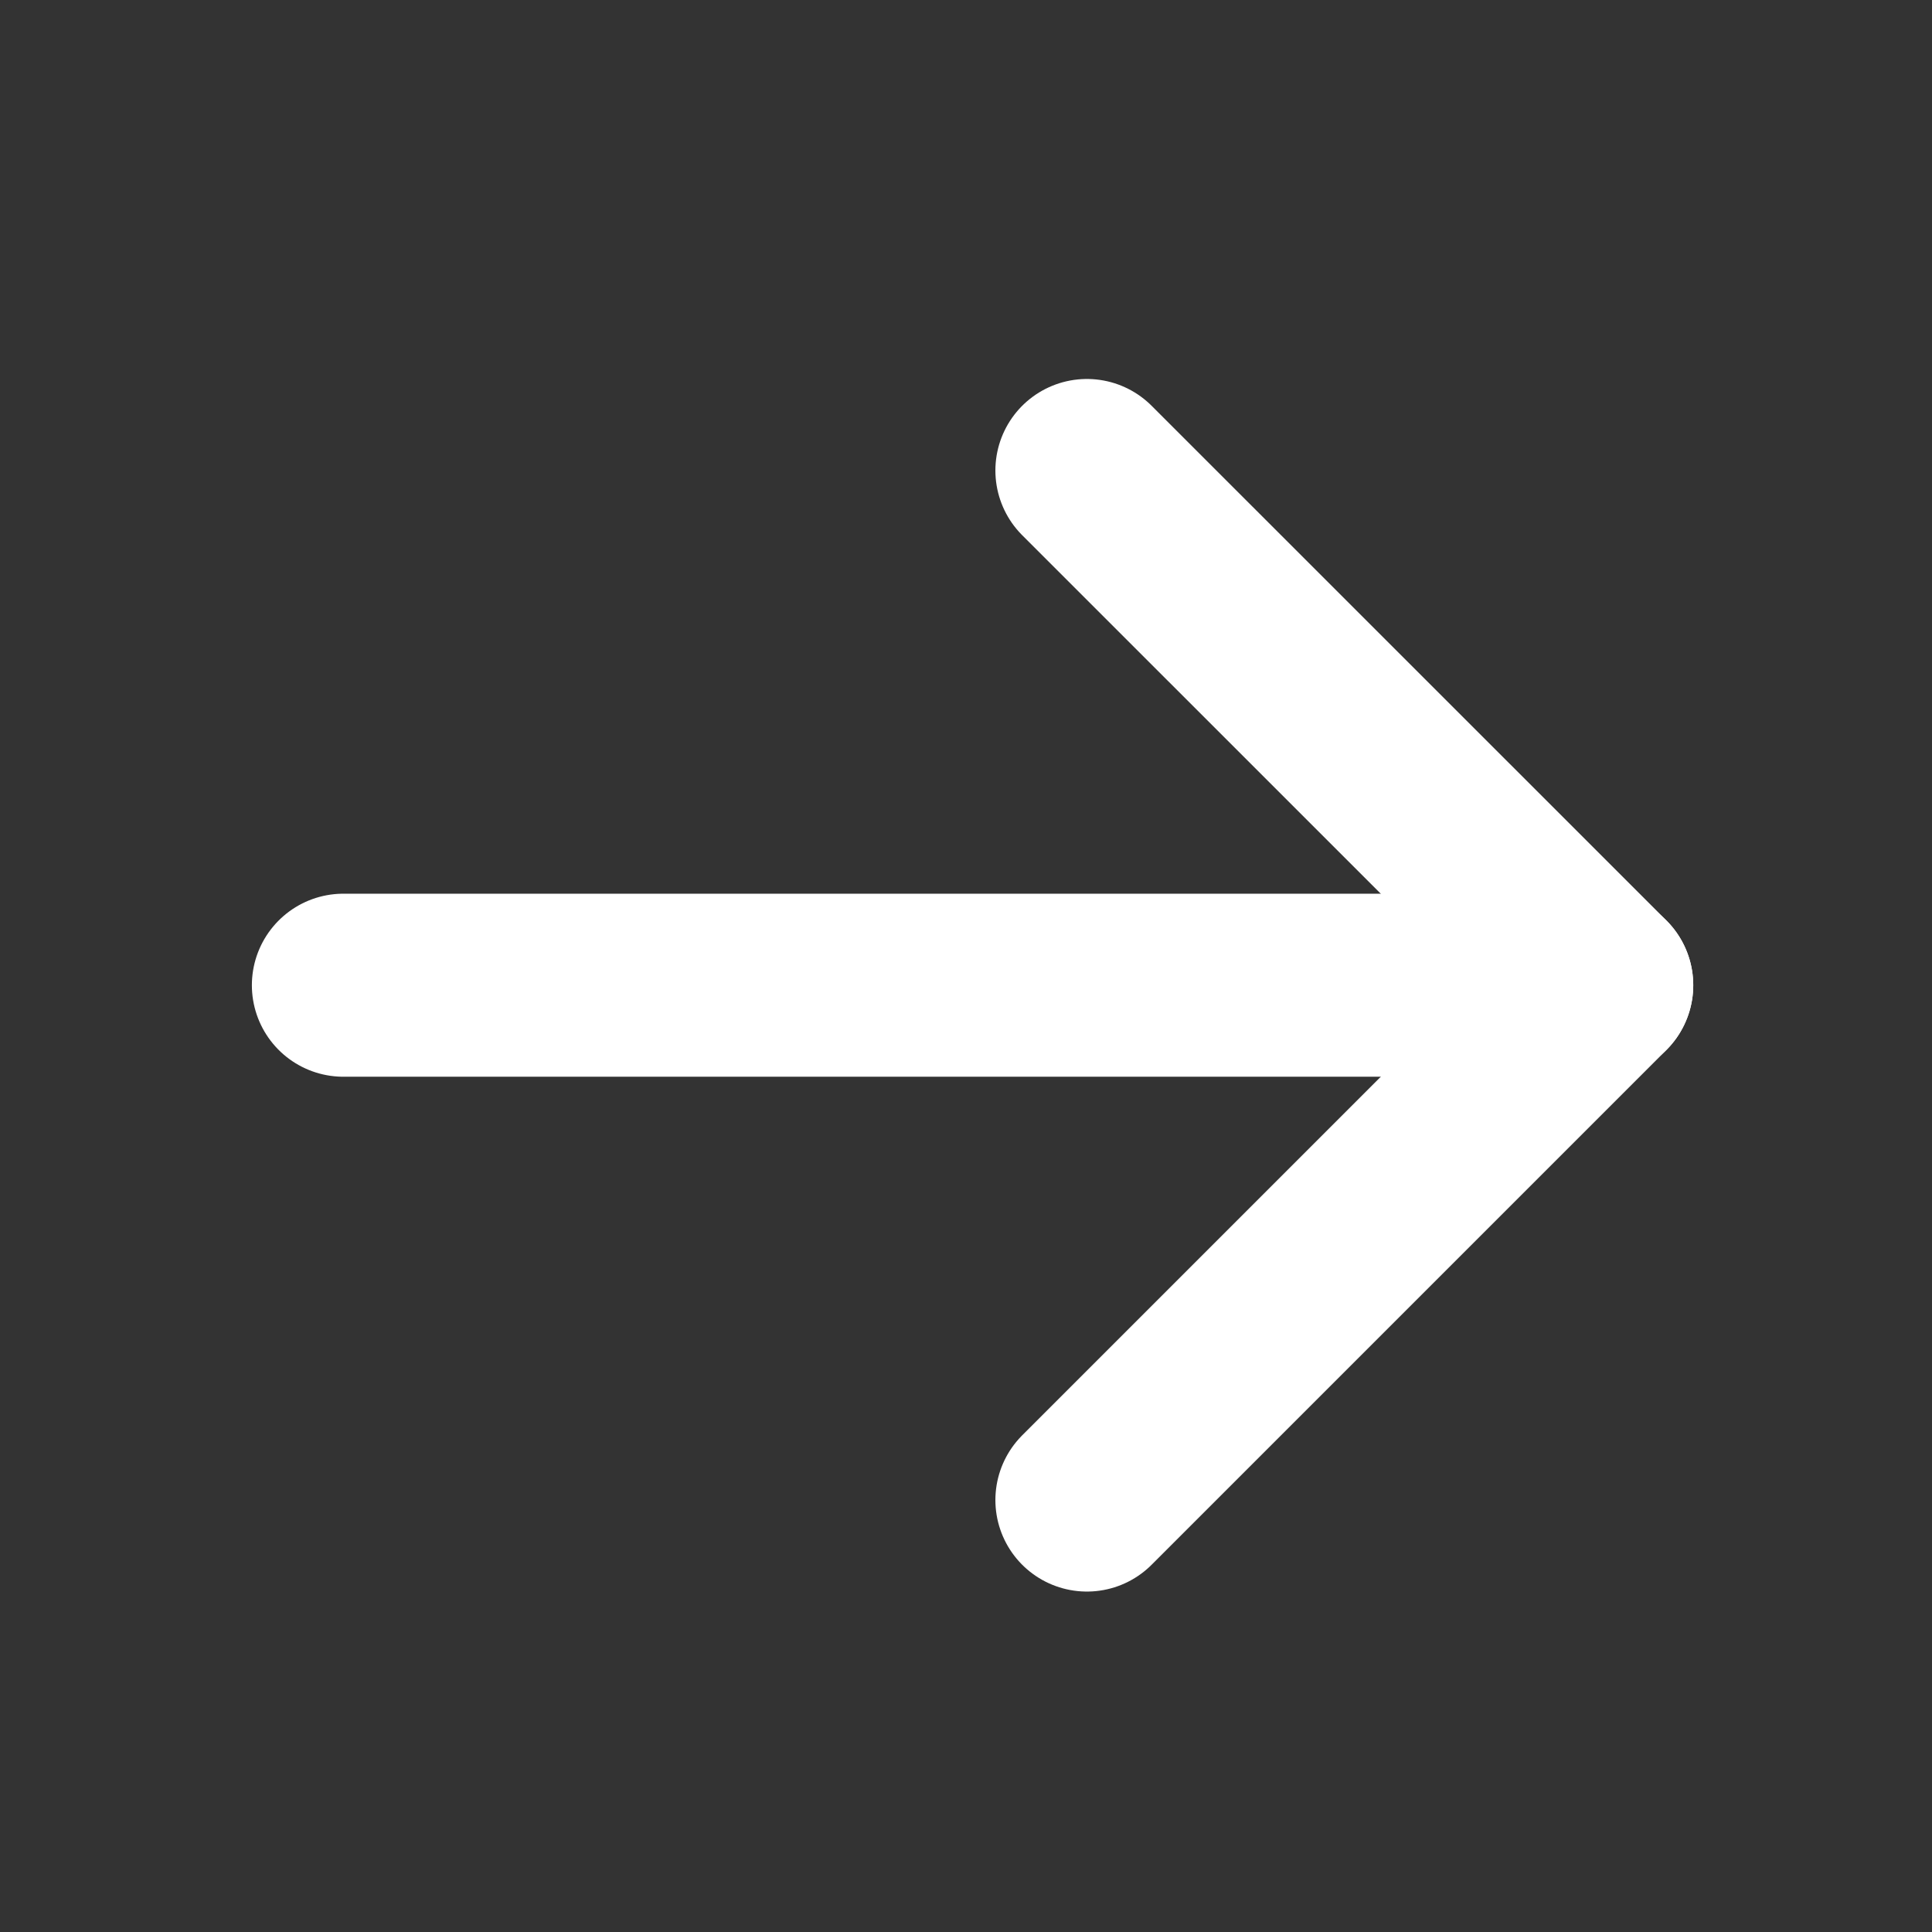
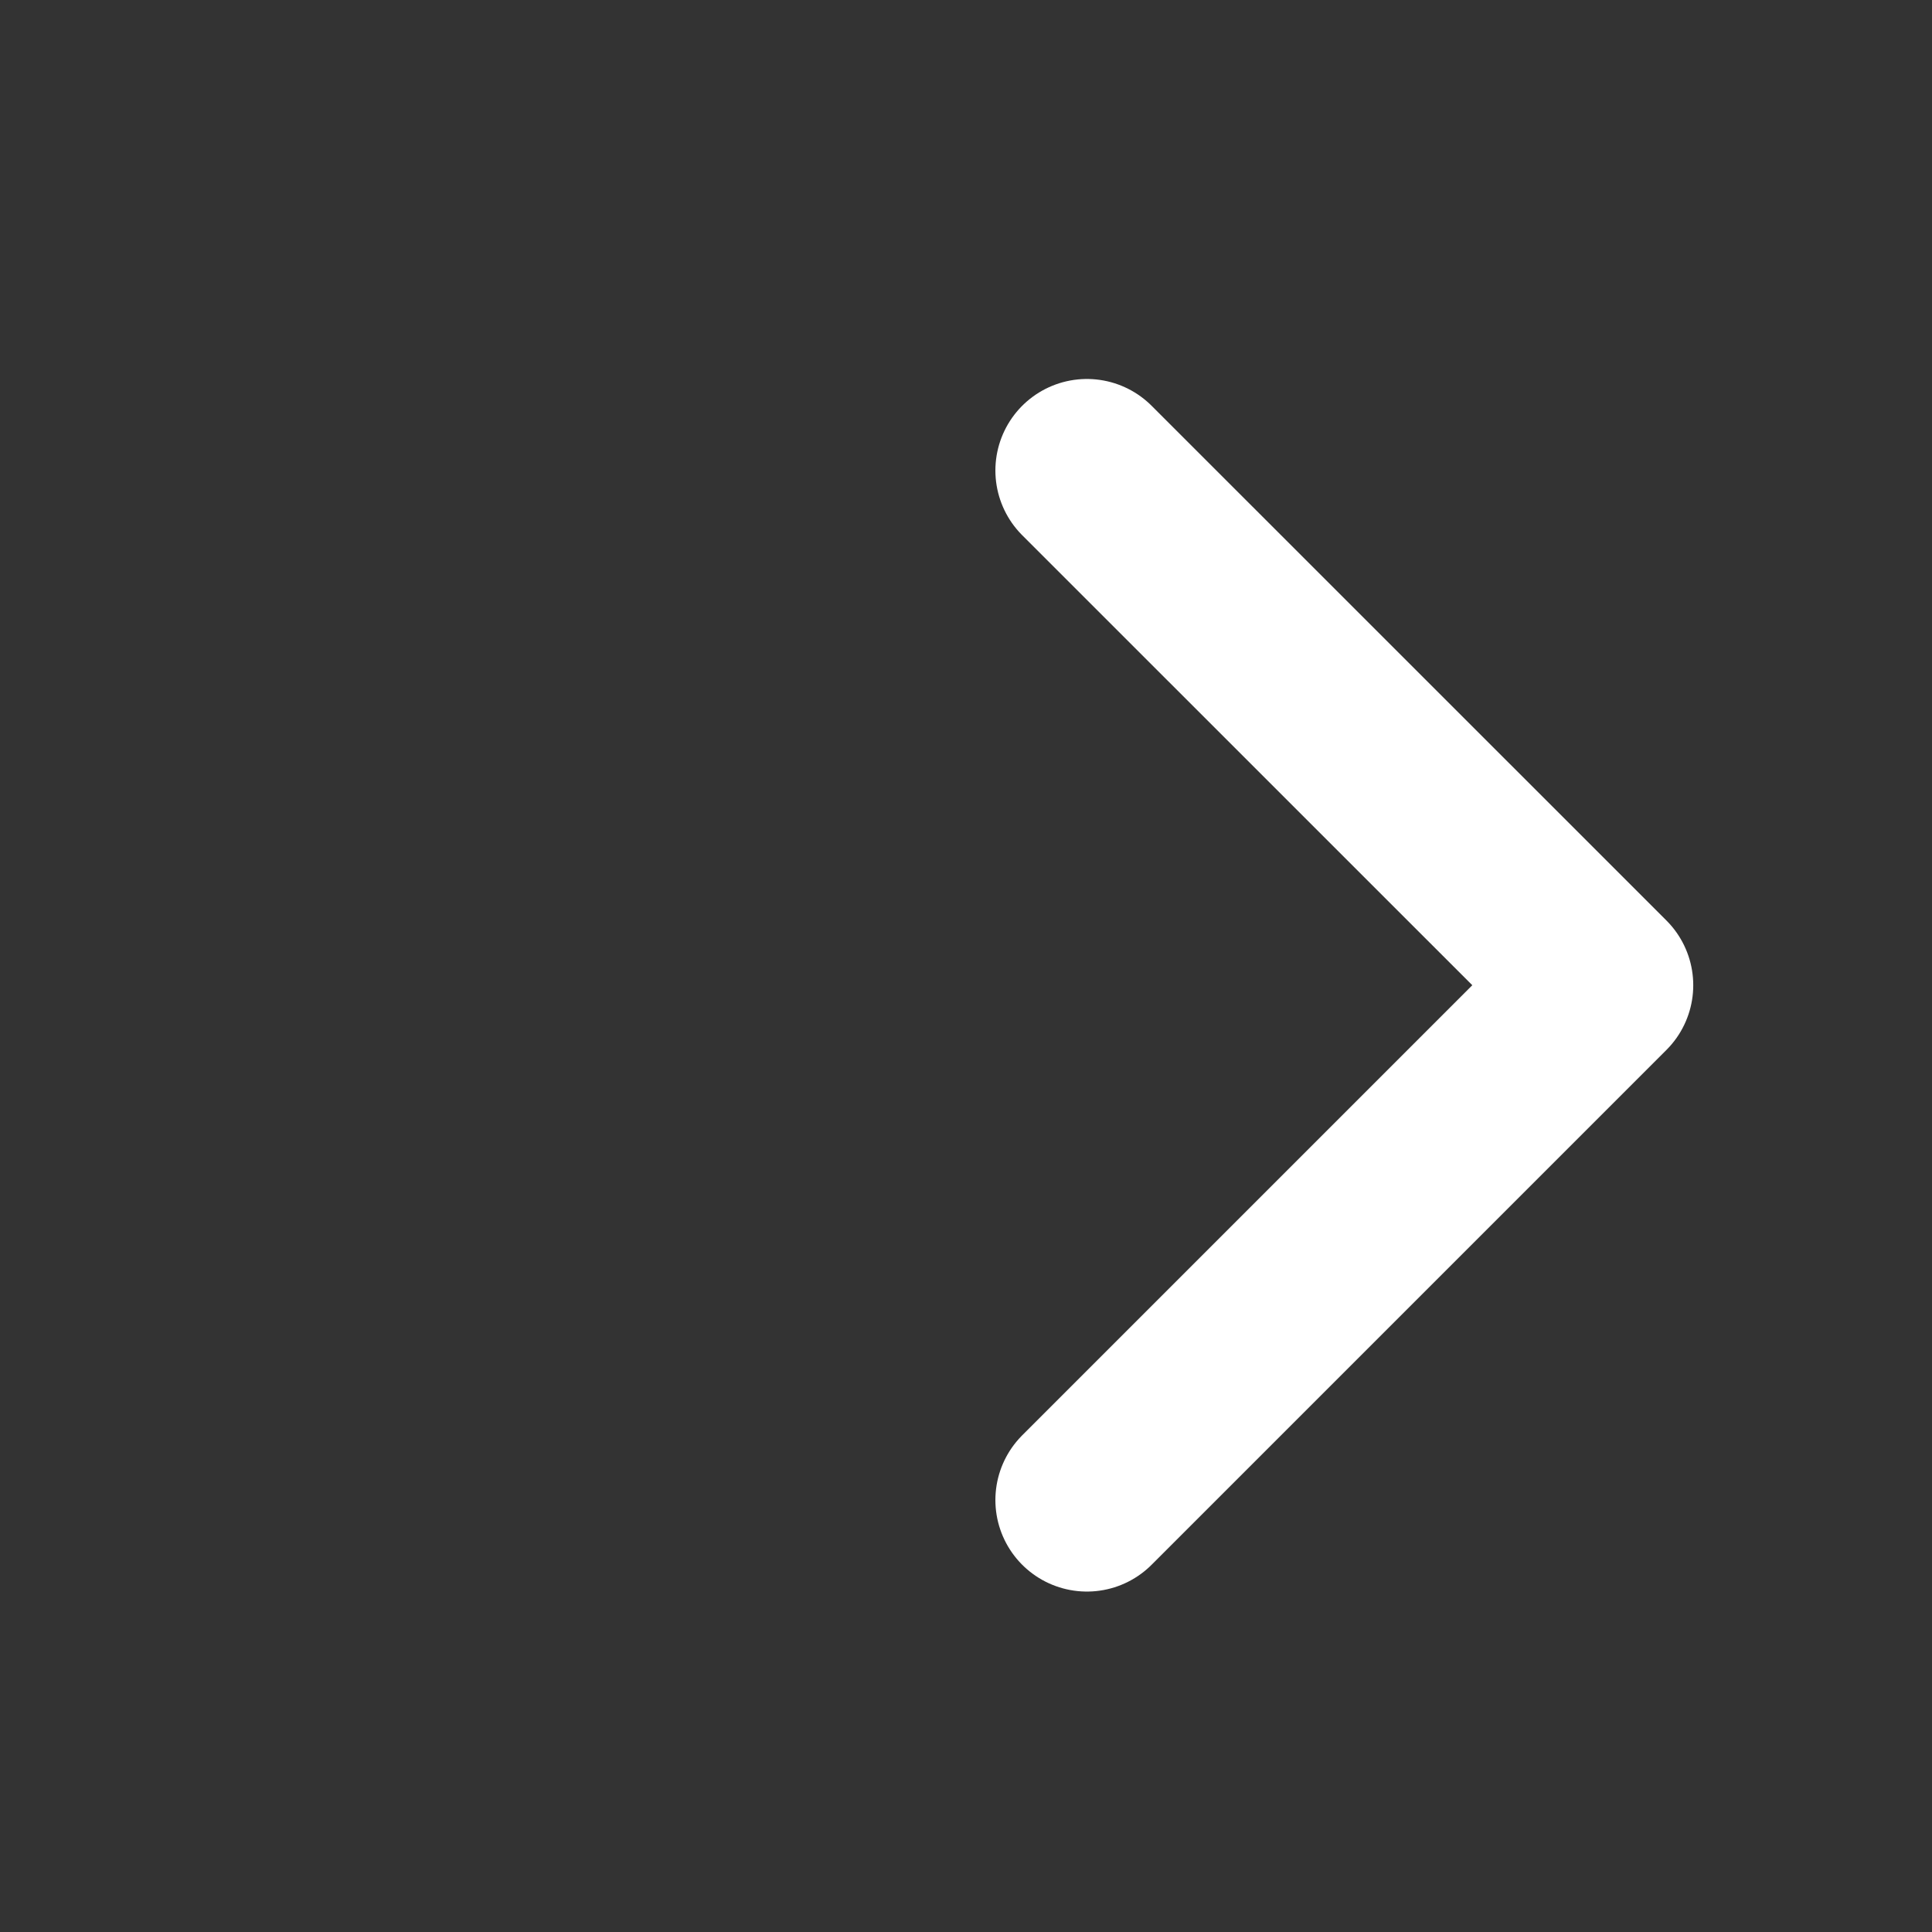
<svg xmlns="http://www.w3.org/2000/svg" width="19" height="19" viewBox="0 0 19 19" fill="none">
  <rect x="0" y="0" width="19" height="19" fill="#333333" stroke="none" />
-   <path d="M3.377 9.689H15.752" stroke="white" stroke-width="1.8" stroke-linecap="round" stroke-linejoin="round" />
  <path d="M10.689 4.627L15.752 9.689L10.689 14.752" stroke="white" stroke-width="1.8" stroke-linecap="round" stroke-linejoin="round" />
</svg>